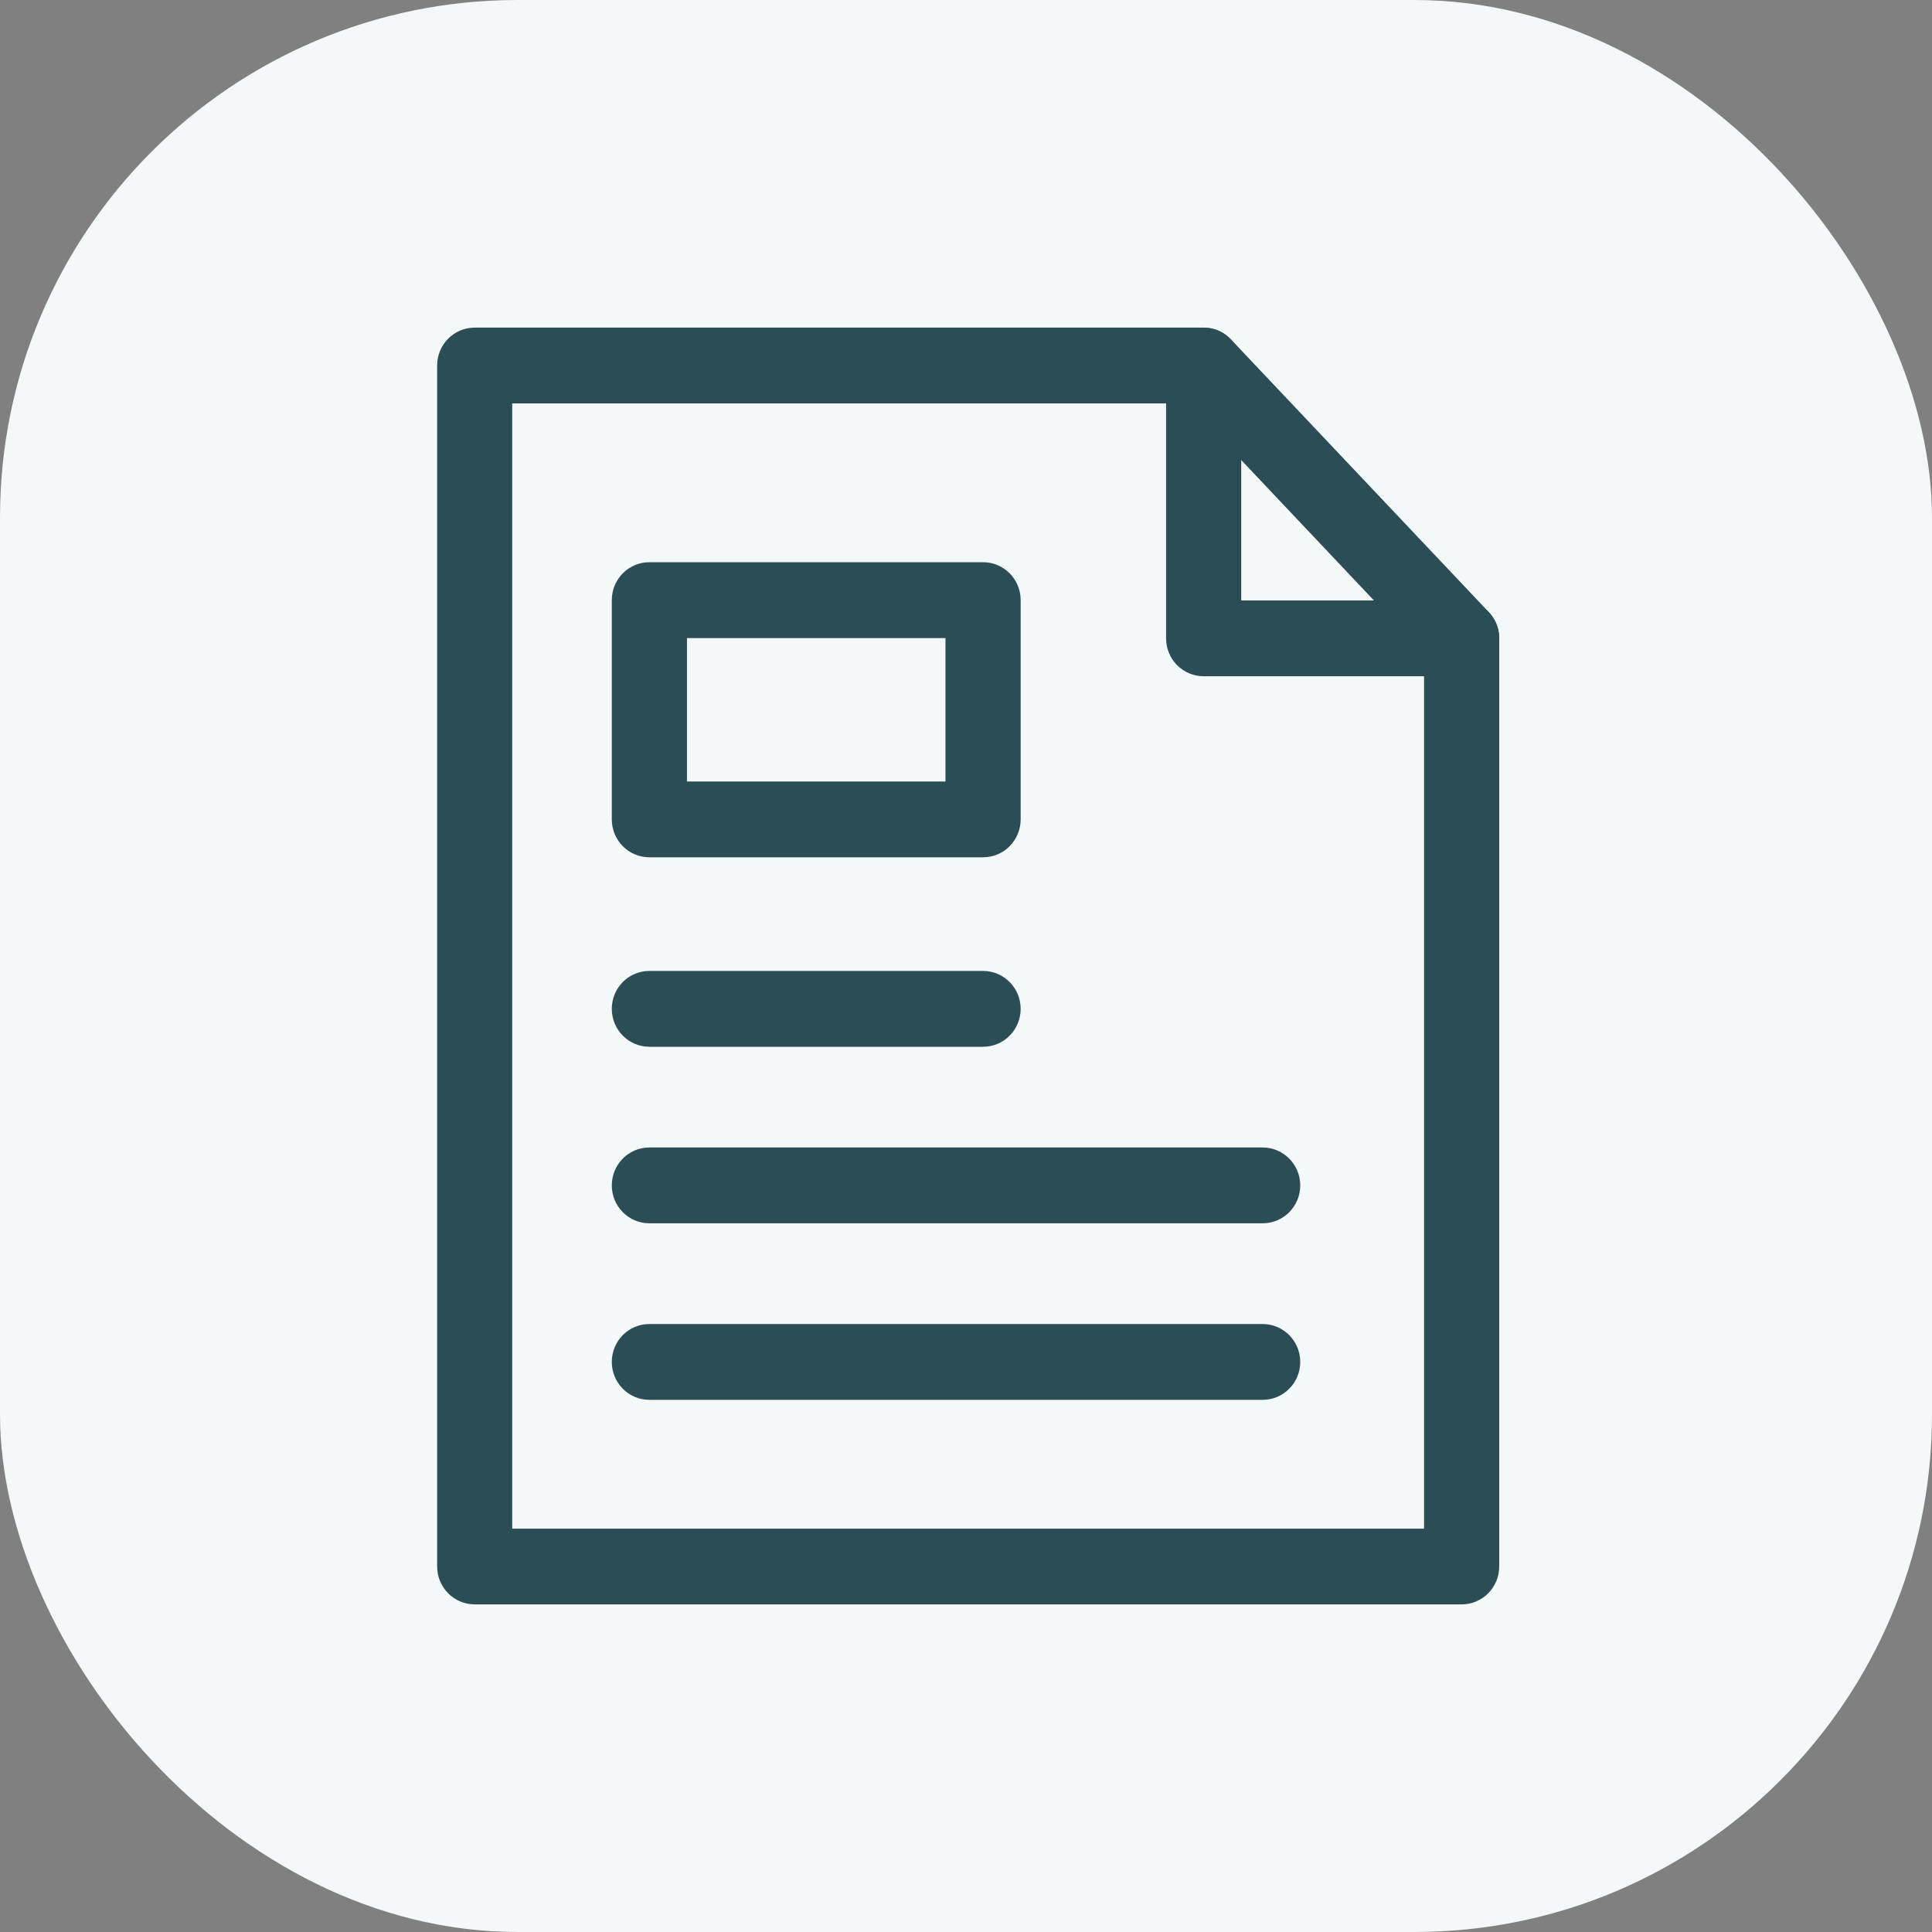
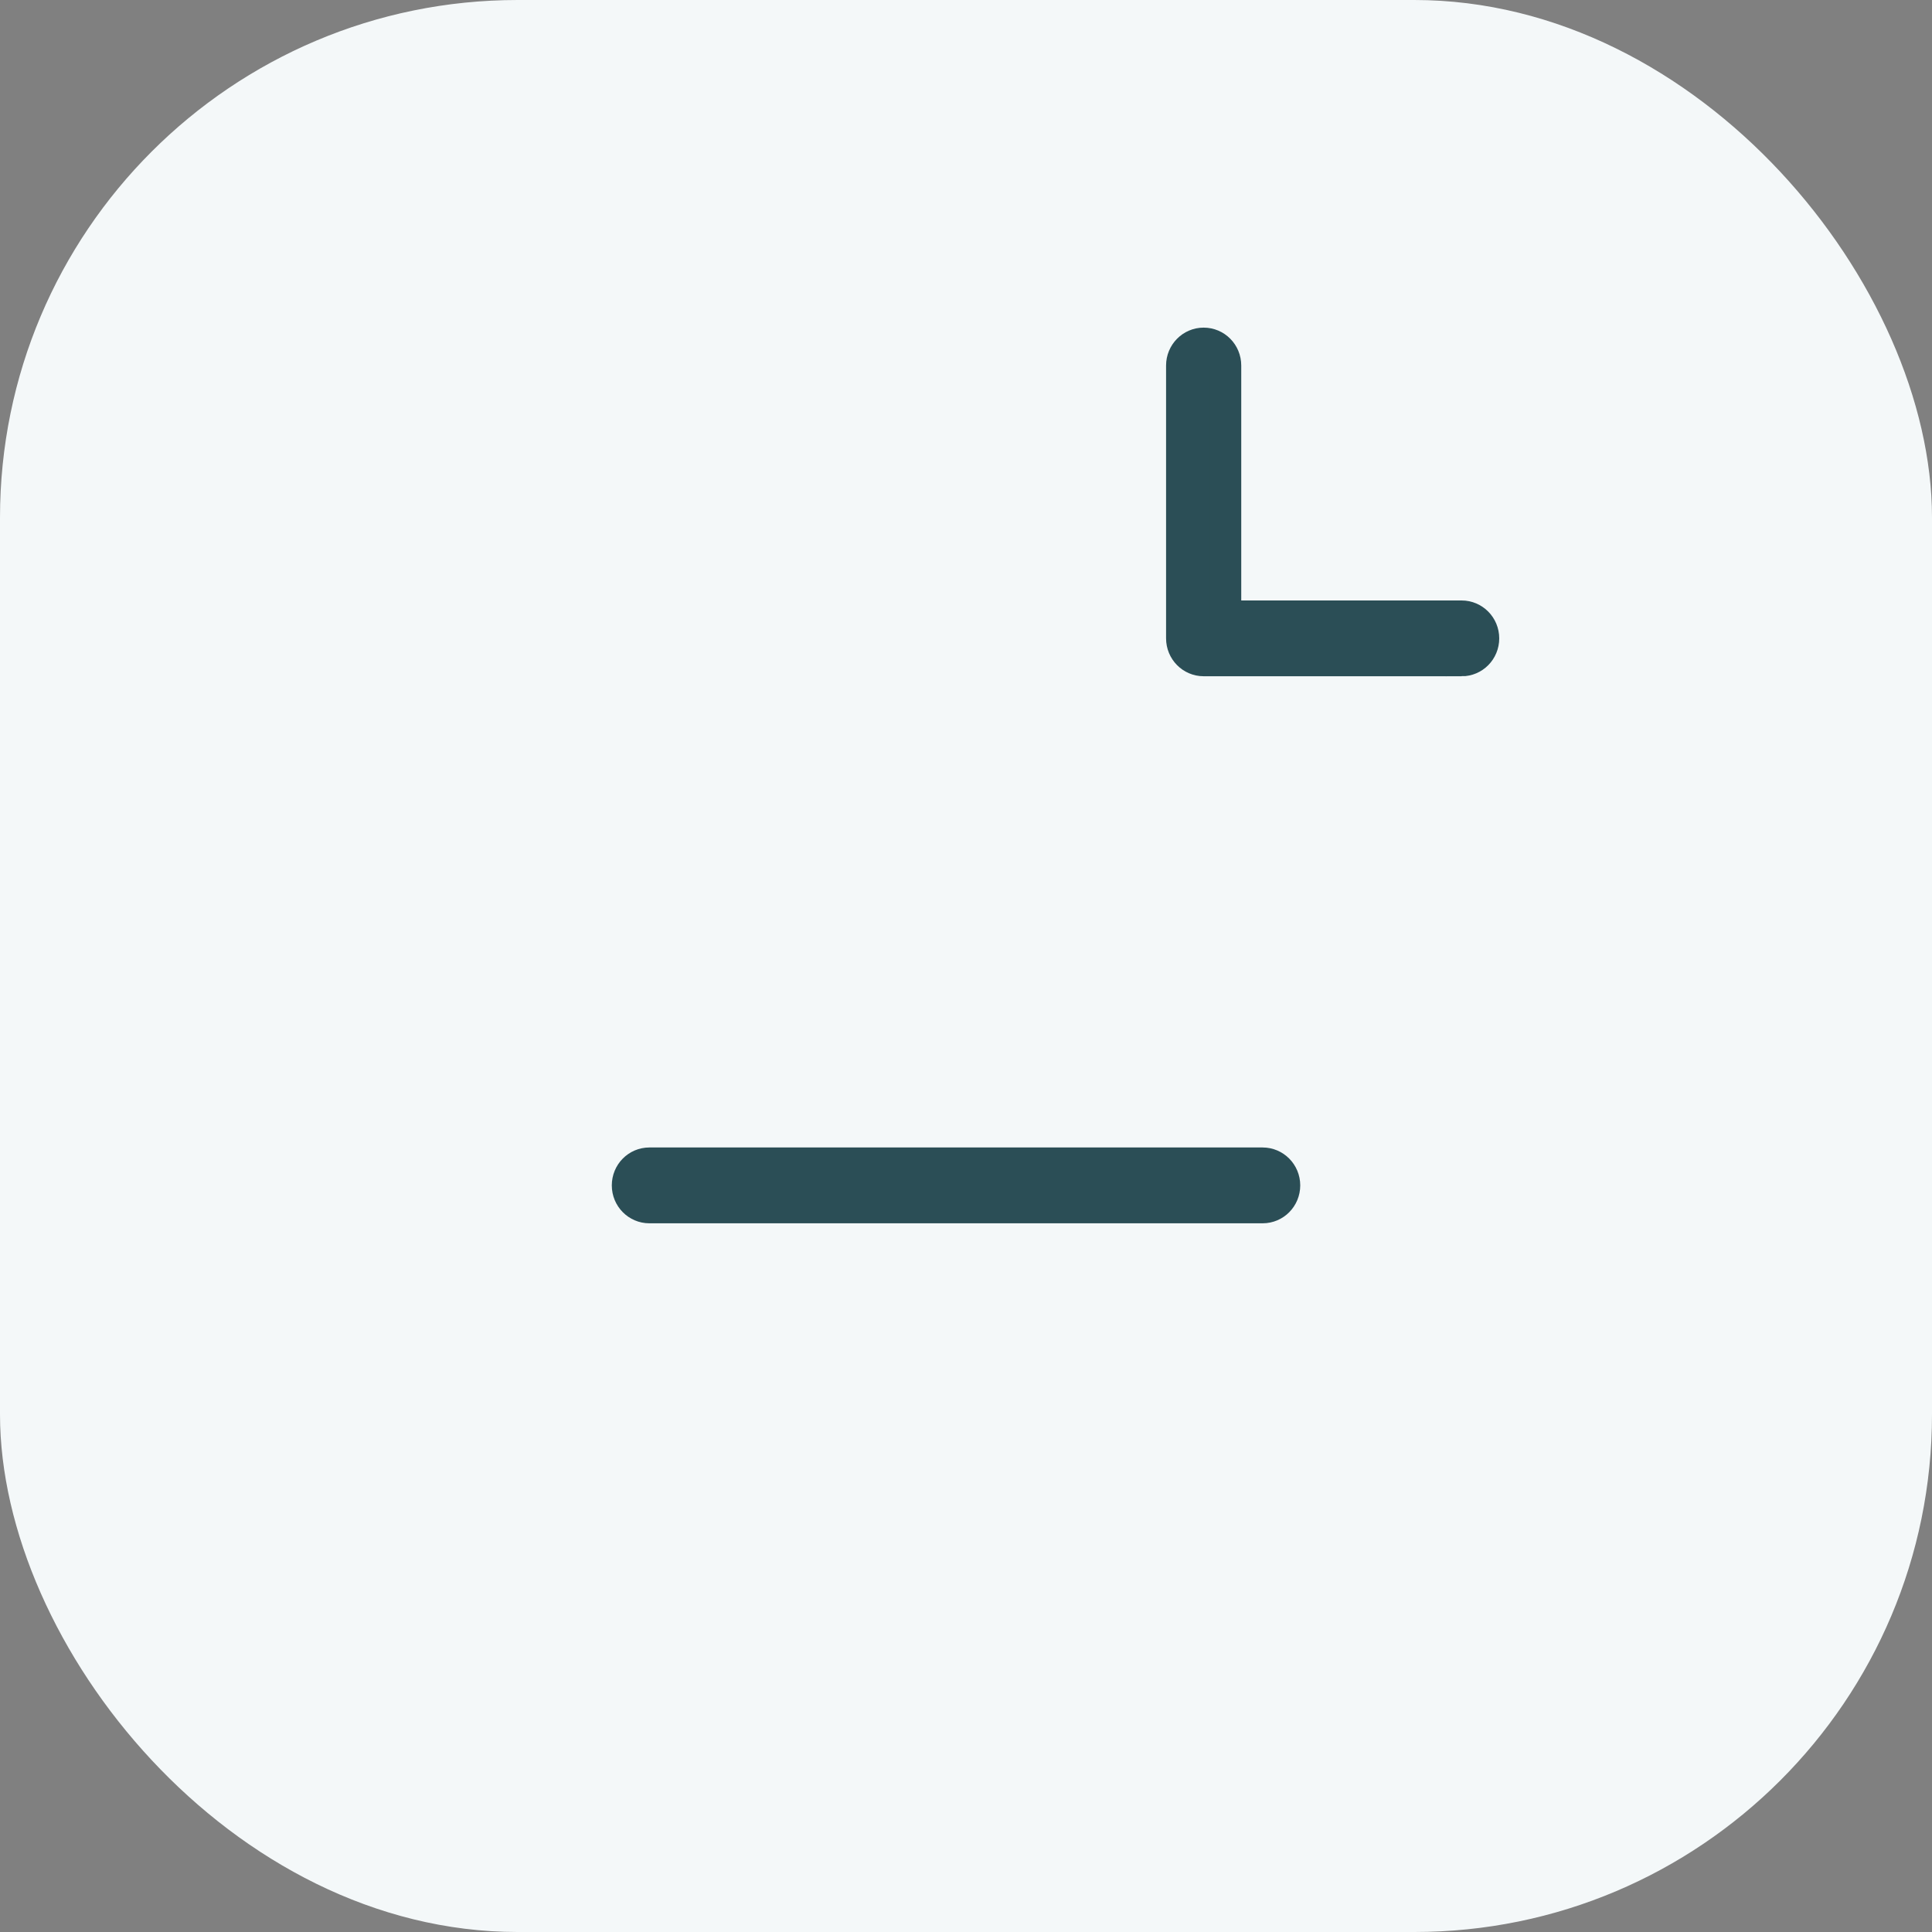
<svg xmlns="http://www.w3.org/2000/svg" width="45" height="45" viewBox="0 0 45 45" fill="none">
  <rect x="0" y="0" width="45" height="45" fill="#808080" stroke="none" />
  <rect width="45" height="45" rx="12.058" fill="#F4F8F9" />
-   <path d="M34.044 37H11.057C10.778 37 10.551 36.771 10.551 36.486V8.514C10.551 8.229 10.776 8 11.057 8H28.037C28.175 8 28.306 8.058 28.402 8.158L34.409 14.511C34.501 14.607 34.551 14.735 34.551 14.866V36.486C34.551 36.77 34.325 37 34.044 37ZM11.561 35.974H33.538V15.074L27.822 9.027H11.561V35.974Z" fill="#2B4E56" stroke="#2B4E56" stroke-width="0.738" />
  <path d="M34.044 15.382H28.035C27.756 15.382 27.529 15.153 27.529 14.868V8.514C27.529 8.231 27.755 8 28.035 8C28.316 8 28.542 8.229 28.542 8.514V14.355H34.044C34.323 14.355 34.551 14.584 34.551 14.869C34.551 15.154 34.325 15.383 34.044 15.383V15.382Z" fill="#2B4E56" stroke="#2B4E56" stroke-width="0.738" />
-   <path d="M22.898 19.599H15.125C14.846 19.599 14.619 19.37 14.619 19.085V13.978C14.619 13.694 14.845 13.464 15.125 13.464H22.898C23.176 13.464 23.404 13.693 23.404 13.978V19.085C23.404 19.368 23.178 19.599 22.898 19.599ZM15.632 18.572H22.391V14.493H15.632V18.572Z" fill="#2B4E56" stroke="#2B4E56" stroke-width="0.738" />
-   <path d="M22.898 24.012H15.125C14.846 24.012 14.619 23.783 14.619 23.498C14.619 23.213 14.845 22.984 15.125 22.984H22.898C23.176 22.984 23.404 23.213 23.404 23.498C23.404 23.783 23.178 24.012 22.898 24.012Z" fill="#2B4E56" stroke="#2B4E56" stroke-width="0.738" />
  <path d="M29.411 28.124H15.125C14.846 28.124 14.619 27.895 14.619 27.61C14.619 27.325 14.845 27.096 15.125 27.096H29.409C29.688 27.096 29.916 27.325 29.916 27.61C29.916 27.895 29.69 28.124 29.409 28.124H29.411Z" fill="#2B4E56" stroke="#2B4E56" stroke-width="0.738" />
-   <path d="M29.411 32.236H15.125C14.846 32.236 14.619 32.007 14.619 31.722C14.619 31.437 14.845 31.208 15.125 31.208H29.409C29.688 31.208 29.916 31.437 29.916 31.722C29.916 32.007 29.69 32.236 29.409 32.236H29.411Z" fill="#2B4E56" stroke="#2B4E56" stroke-width="0.738" />
</svg>